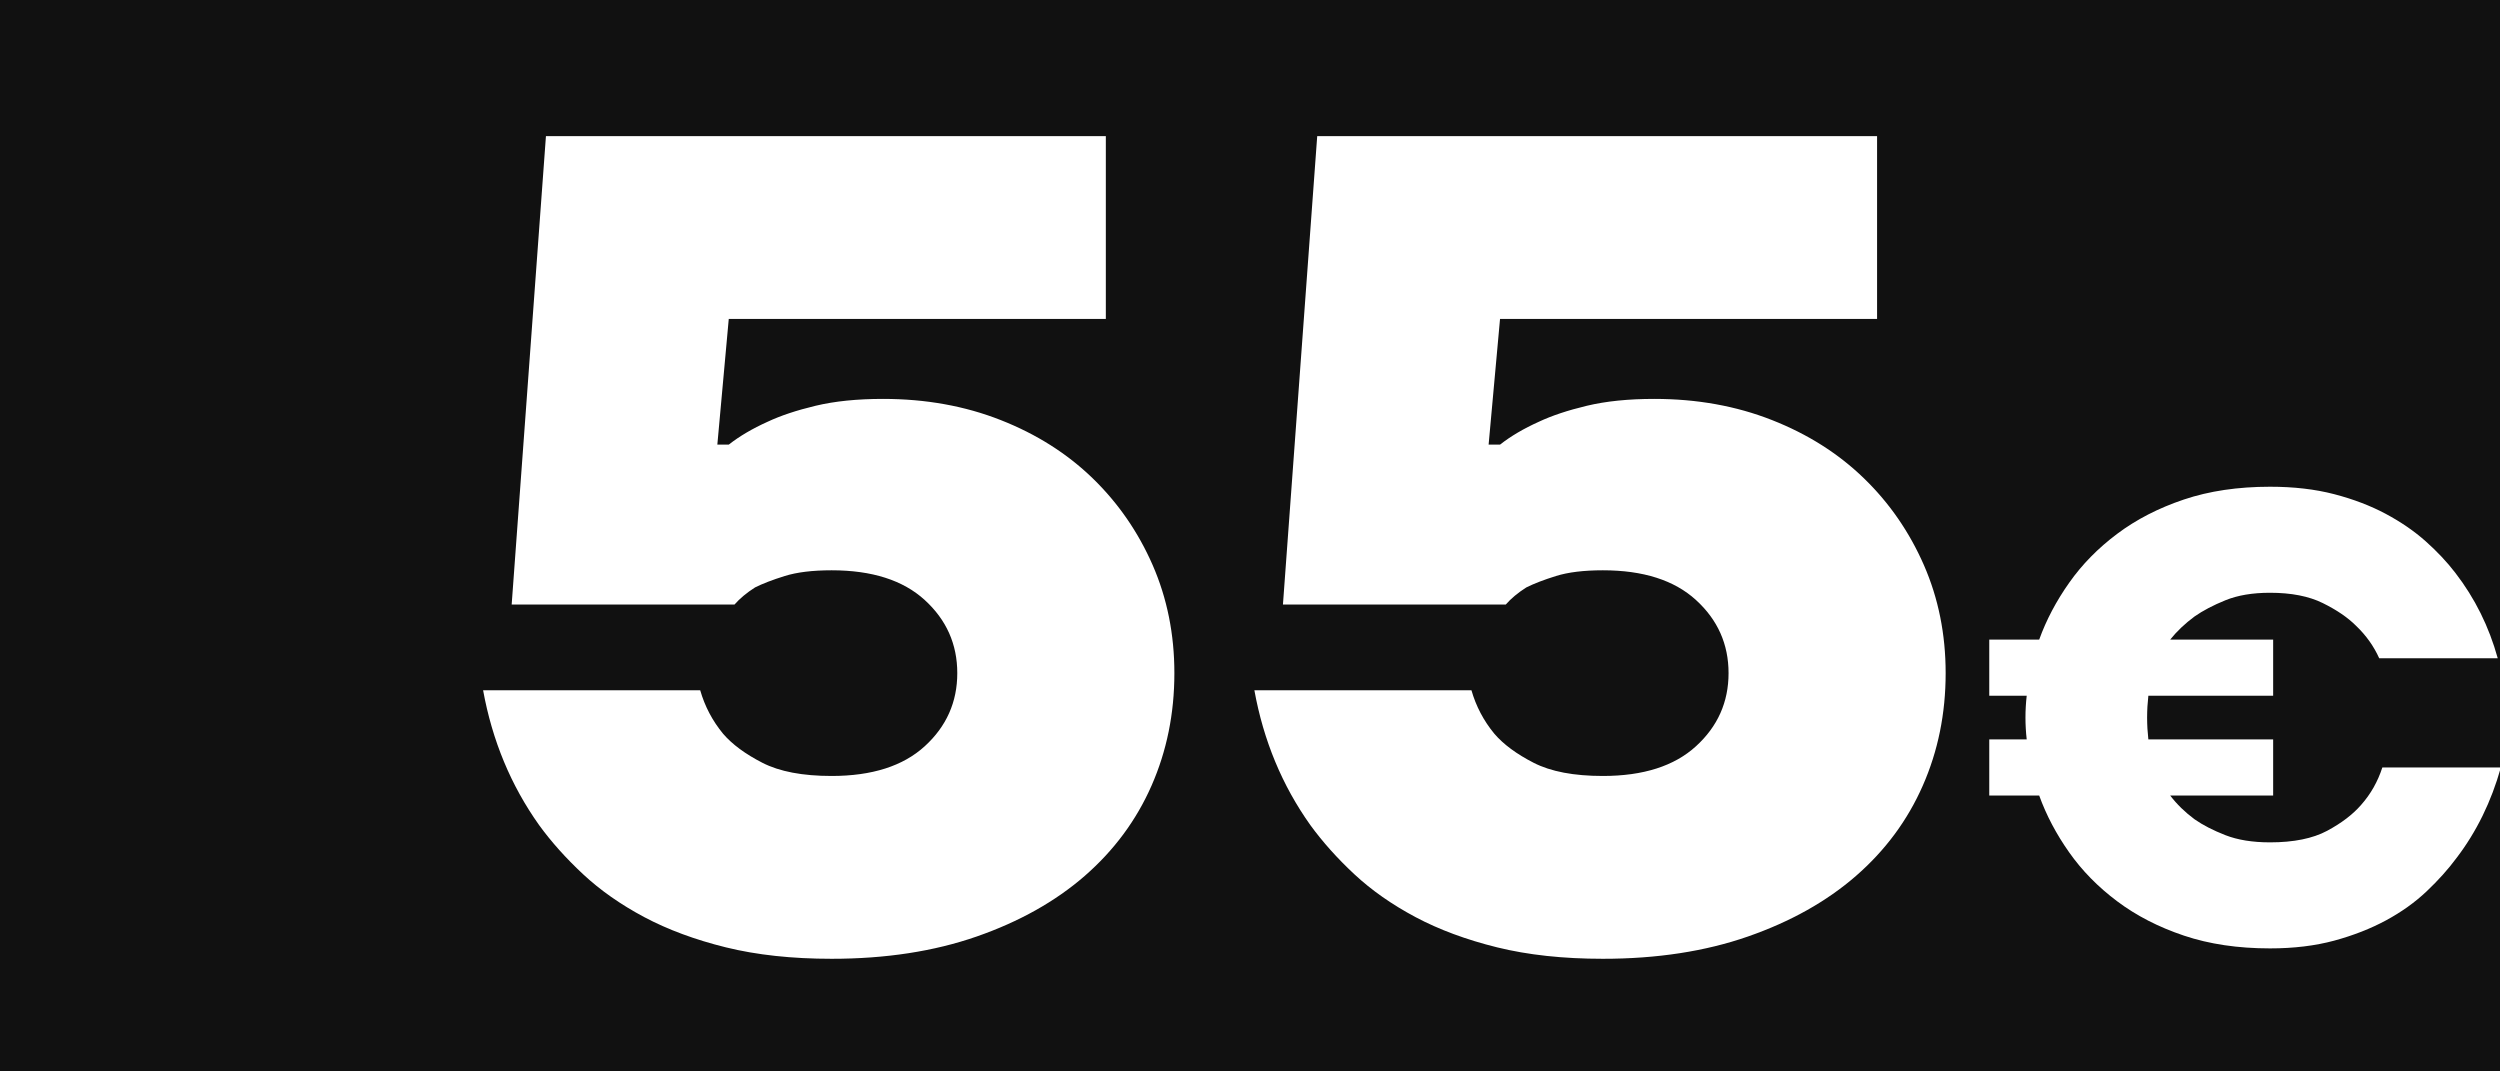
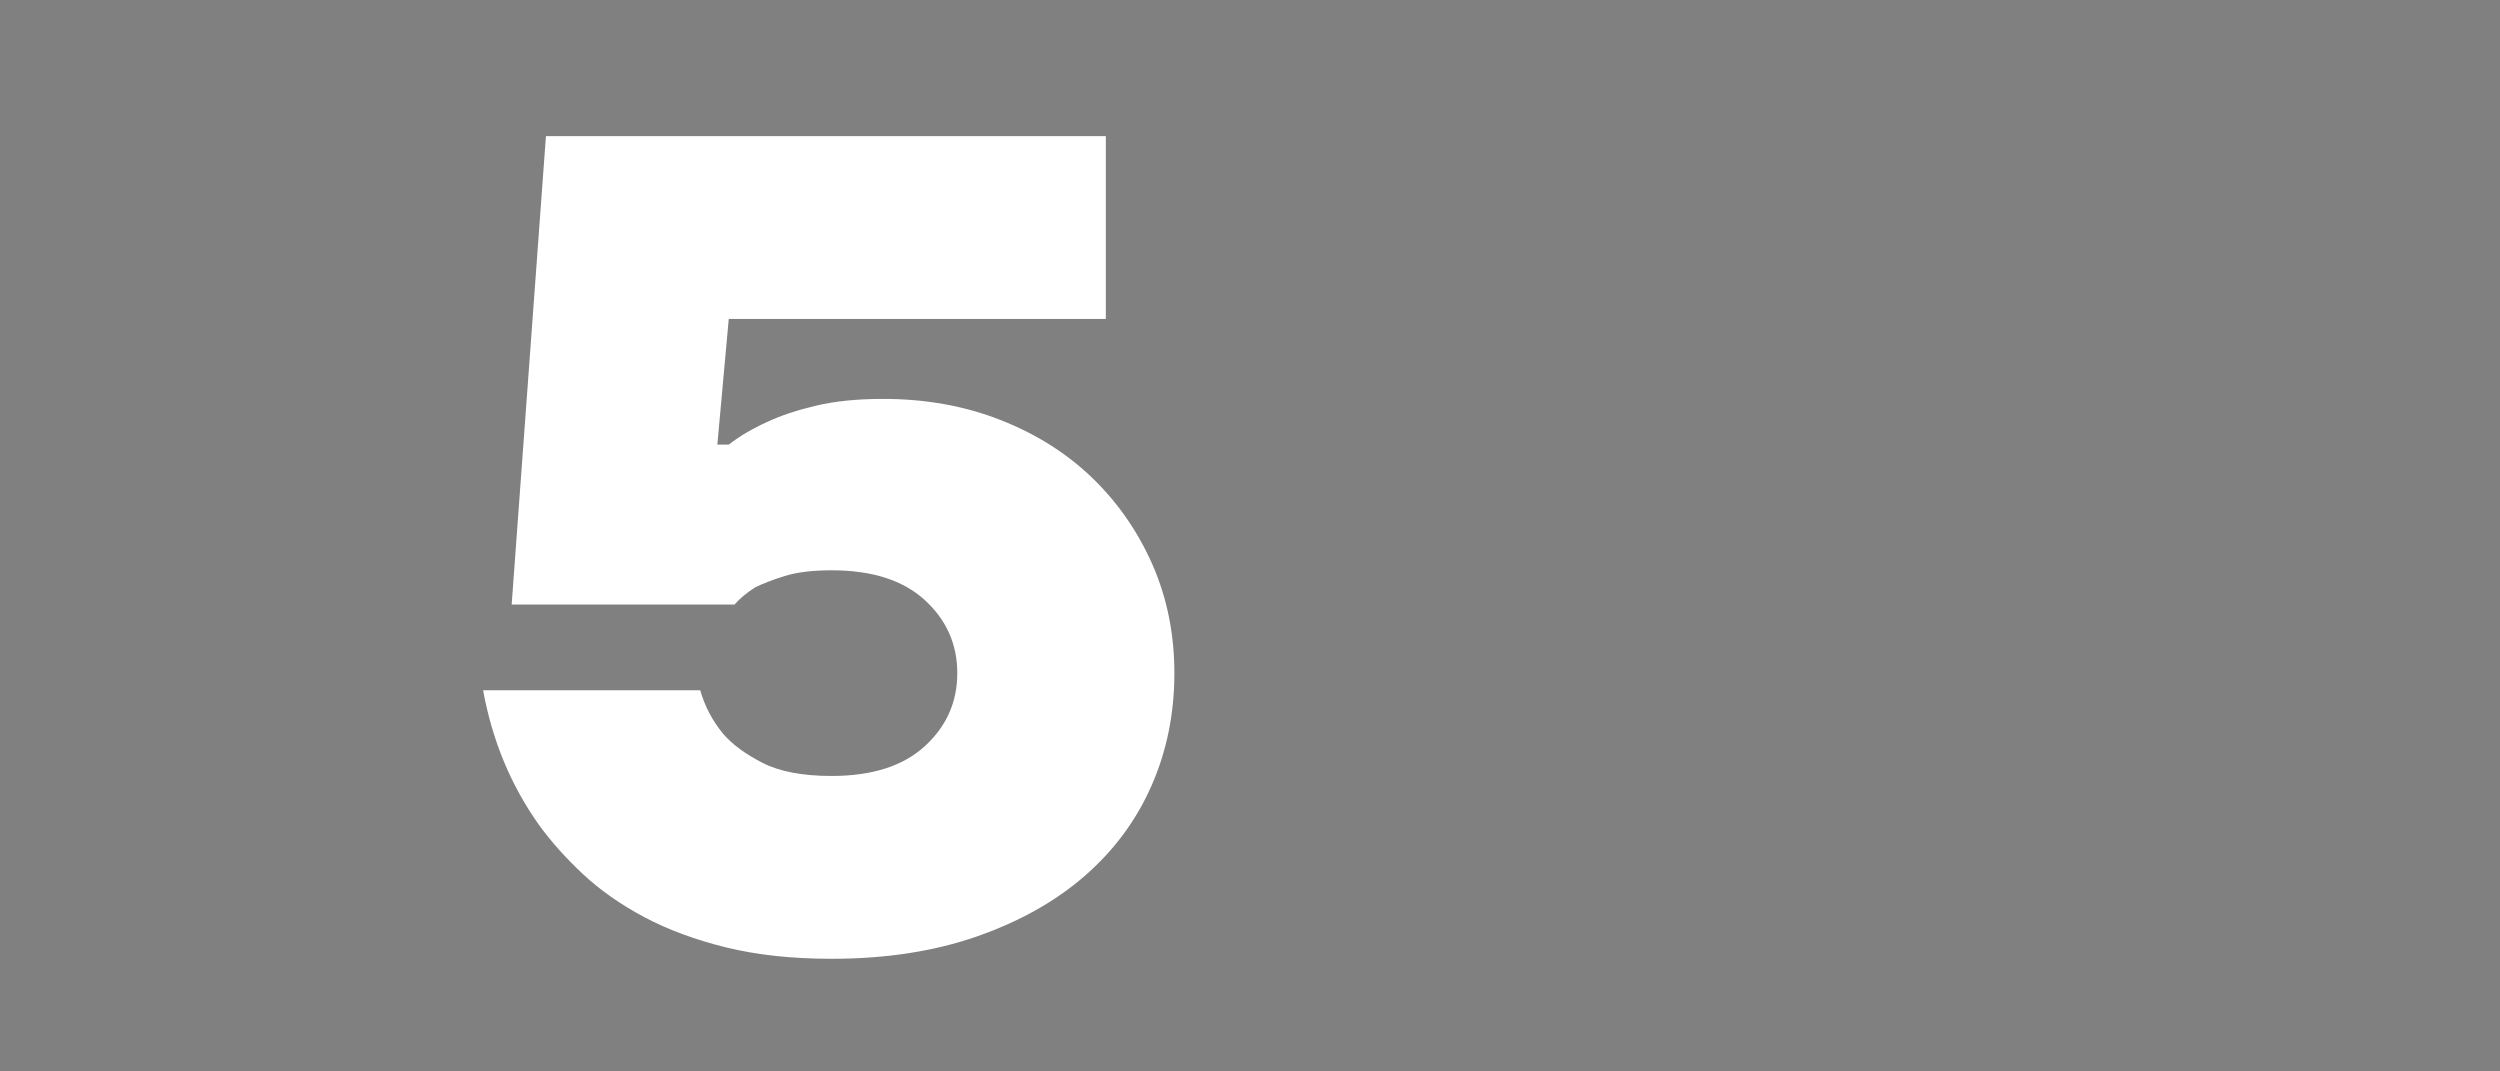
<svg xmlns="http://www.w3.org/2000/svg" width="100%" height="100%" viewBox="0 0 140 60" version="1.1" xml:space="preserve" style="fill-rule:evenodd;clip-rule:evenodd;stroke-linejoin:round;stroke-miterlimit:2;">
  <rect x="0" y="0" width="140" height="60" fill="#808080" stroke="none" />
  <g transform="matrix(0.837,0,0,0.725,14.322,4.932)">
-     <rect x="-17.112" y="-6.804" width="167.27" height="82.768" style="fill:rgb(17,17,17);" />
-   </g>
+     </g>
  <g transform="matrix(1.748,0,0,1.748,-36.797,-30.114)">
    <path d="M47.693,47.944C46.424,47.944 45.295,47.822 44.307,47.578C43.318,47.334 42.446,47.01 41.689,46.608C40.933,46.205 40.28,45.747 39.731,45.235C39.182,44.723 38.712,44.198 38.322,43.661C37.419,42.392 36.821,40.952 36.528,39.342L43.483,39.342C43.63,39.854 43.874,40.318 44.215,40.733C44.508,41.074 44.929,41.385 45.478,41.666C46.027,41.947 46.765,42.087 47.693,42.087C48.986,42.087 49.981,41.77 50.676,41.135C51.371,40.501 51.719,39.72 51.719,38.793C51.719,37.865 51.371,37.084 50.676,36.45C49.981,35.815 48.986,35.498 47.693,35.498C47.083,35.498 46.582,35.559 46.192,35.681C45.801,35.803 45.484,35.925 45.24,36.047C44.972,36.218 44.752,36.401 44.581,36.596L37.443,36.596L38.541,21.588L56.478,21.588L56.478,27.445L44.398,27.445L44.032,31.472L44.398,31.472C44.74,31.203 45.155,30.959 45.643,30.739C46.058,30.544 46.57,30.373 47.18,30.227C47.79,30.081 48.51,30.007 49.34,30.007C50.706,30.007 51.963,30.233 53.11,30.685C54.257,31.136 55.239,31.758 56.057,32.551C56.874,33.344 57.515,34.272 57.979,35.333C58.442,36.395 58.674,37.548 58.674,38.793C58.674,40.086 58.43,41.288 57.942,42.398C57.454,43.508 56.74,44.472 55.801,45.29C54.861,46.107 53.708,46.754 52.342,47.23C50.975,47.706 49.425,47.944 47.693,47.944Z" style="fill:white;fill-rule:nonzero;" />
-     <path d="M72.401,47.944C71.132,47.944 70.003,47.822 69.015,47.578C68.027,47.334 67.154,47.01 66.398,46.608C65.641,46.205 64.989,45.747 64.439,45.235C63.89,44.723 63.421,44.198 63.03,43.661C62.127,42.392 61.529,40.952 61.237,39.342L68.191,39.342C68.338,39.854 68.582,40.318 68.924,40.733C69.216,41.074 69.637,41.385 70.186,41.666C70.736,41.947 71.474,42.087 72.401,42.087C73.694,42.087 74.689,41.77 75.384,41.135C76.08,40.501 76.428,39.72 76.428,38.793C76.428,37.865 76.08,37.084 75.384,36.45C74.689,35.815 73.694,35.498 72.401,35.498C71.791,35.498 71.291,35.559 70.9,35.681C70.51,35.803 70.193,35.925 69.949,36.047C69.68,36.218 69.46,36.401 69.29,36.596L62.152,36.596L63.25,21.588L81.186,21.588L81.186,27.445L69.107,27.445L68.741,31.472L69.107,31.472C69.448,31.203 69.863,30.959 70.351,30.739C70.766,30.544 71.278,30.373 71.889,30.227C72.499,30.081 73.219,30.007 74.048,30.007C75.415,30.007 76.672,30.233 77.819,30.685C78.966,31.136 79.948,31.758 80.765,32.551C81.583,33.344 82.223,34.272 82.687,35.333C83.151,36.395 83.383,37.548 83.383,38.793C83.383,40.086 83.139,41.288 82.65,42.398C82.162,43.508 81.449,44.472 80.509,45.29C79.57,46.107 78.416,46.754 77.05,47.23C75.683,47.706 74.134,47.944 72.401,47.944Z" style="fill:white;fill-rule:nonzero;" />
-     <path d="M93.775,47.611C92.749,47.611 91.829,47.475 91.017,47.202C90.204,46.929 89.491,46.562 88.878,46.102C88.265,45.643 87.752,45.12 87.339,44.533C86.926,43.947 86.606,43.341 86.38,42.714L84.78,42.714L84.78,40.916L85.98,40.916C85.966,40.796 85.956,40.679 85.95,40.566C85.943,40.453 85.94,40.336 85.94,40.216C85.94,40.096 85.943,39.979 85.95,39.866C85.956,39.753 85.966,39.636 85.98,39.516L84.78,39.516L84.78,37.718L86.38,37.718C86.606,37.091 86.926,36.485 87.339,35.899C87.752,35.312 88.265,34.789 88.878,34.33C89.491,33.87 90.204,33.503 91.017,33.23C91.829,32.957 92.749,32.821 93.775,32.821C94.534,32.821 95.221,32.9 95.834,33.06C96.447,33.22 96.996,33.43 97.483,33.69C97.969,33.95 98.395,34.243 98.762,34.569C99.128,34.896 99.445,35.232 99.711,35.579C100.338,36.392 100.791,37.304 101.07,38.317L97.273,38.317C97.1,37.931 96.853,37.584 96.533,37.278C96.267,37.011 95.91,36.768 95.464,36.548C95.018,36.328 94.455,36.218 93.775,36.218C93.215,36.218 92.739,36.298 92.346,36.458C91.953,36.618 91.623,36.791 91.356,36.978C91.05,37.205 90.79,37.451 90.577,37.718L93.875,37.718L93.875,39.516L89.877,39.516C89.864,39.636 89.854,39.753 89.847,39.866C89.841,39.979 89.837,40.096 89.837,40.216C89.837,40.336 89.841,40.453 89.847,40.566C89.854,40.679 89.864,40.796 89.877,40.916L93.875,40.916L93.875,42.714L90.577,42.714C90.79,42.994 91.05,43.247 91.356,43.474C91.623,43.661 91.953,43.83 92.346,43.984C92.739,44.137 93.215,44.214 93.775,44.214C94.534,44.214 95.144,44.09 95.604,43.844C96.064,43.597 96.427,43.321 96.693,43.014C97,42.668 97.226,42.268 97.373,41.815L101.17,41.815C100.864,42.908 100.391,43.874 99.751,44.713C99.485,45.073 99.165,45.429 98.792,45.783C98.419,46.136 97.986,46.445 97.493,46.712C97,46.978 96.447,47.195 95.834,47.362C95.221,47.528 94.534,47.611 93.775,47.611Z" style="fill:white;fill-rule:nonzero;" />
  </g>
</svg>